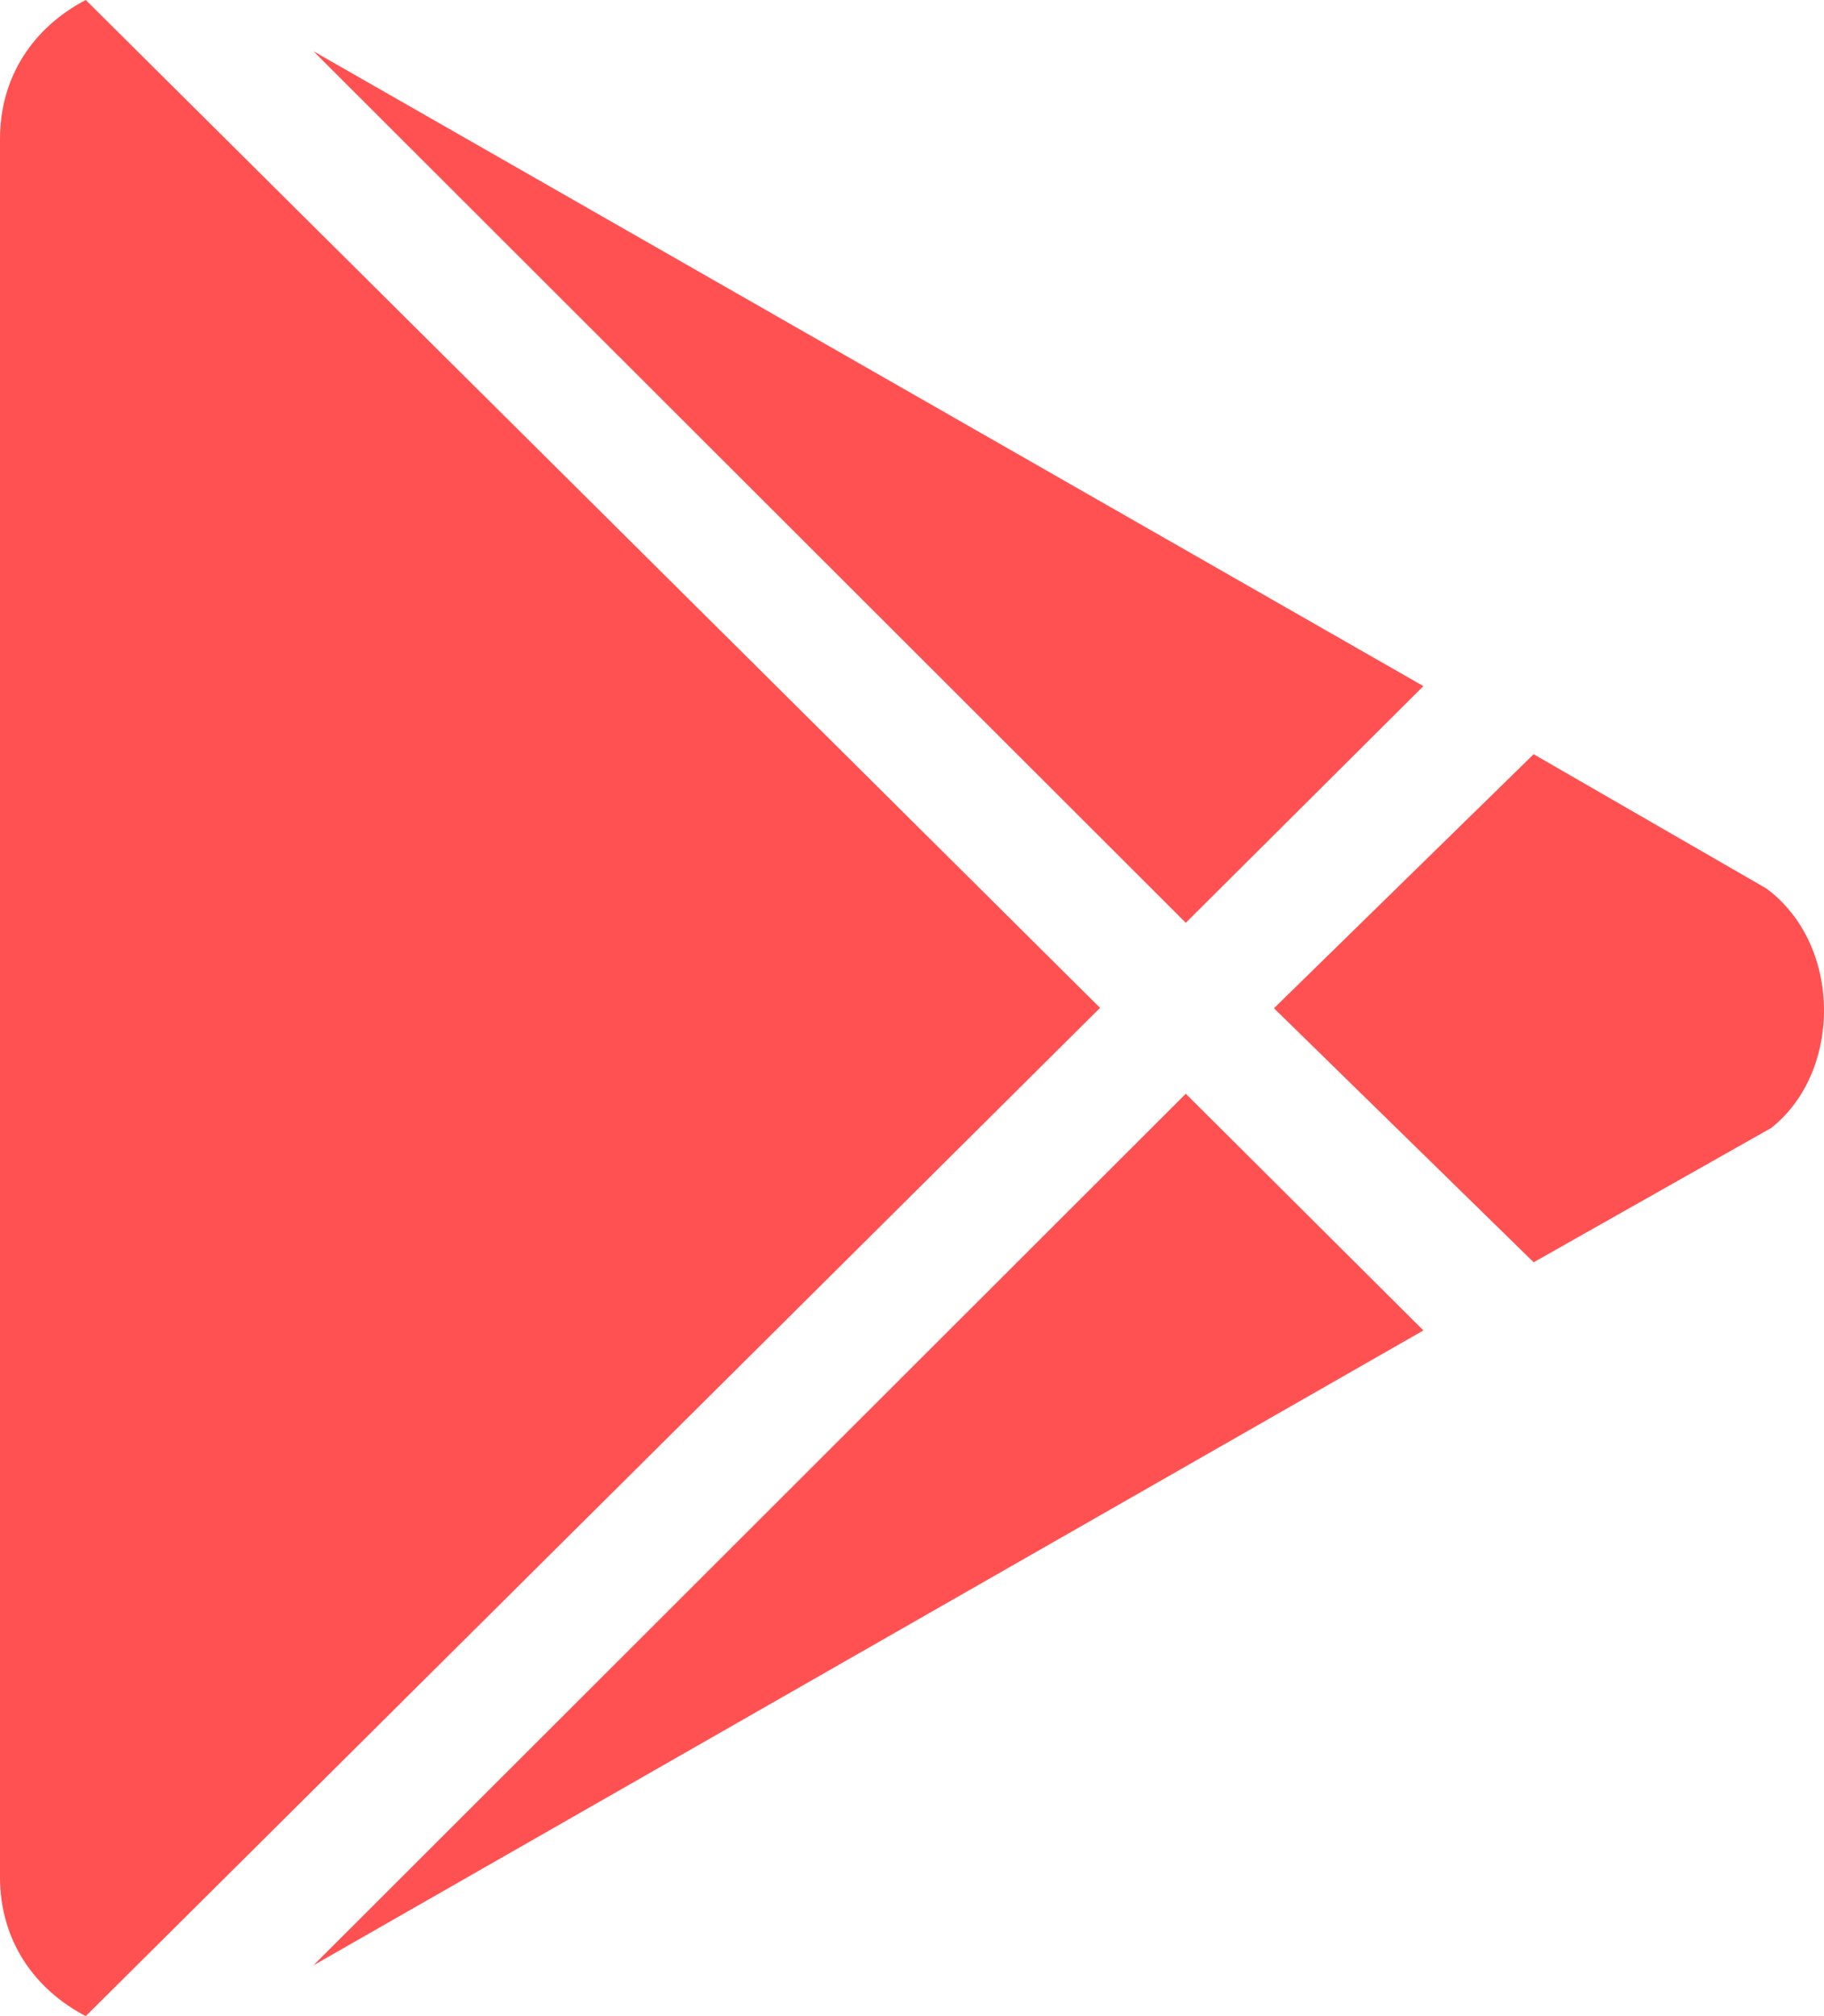
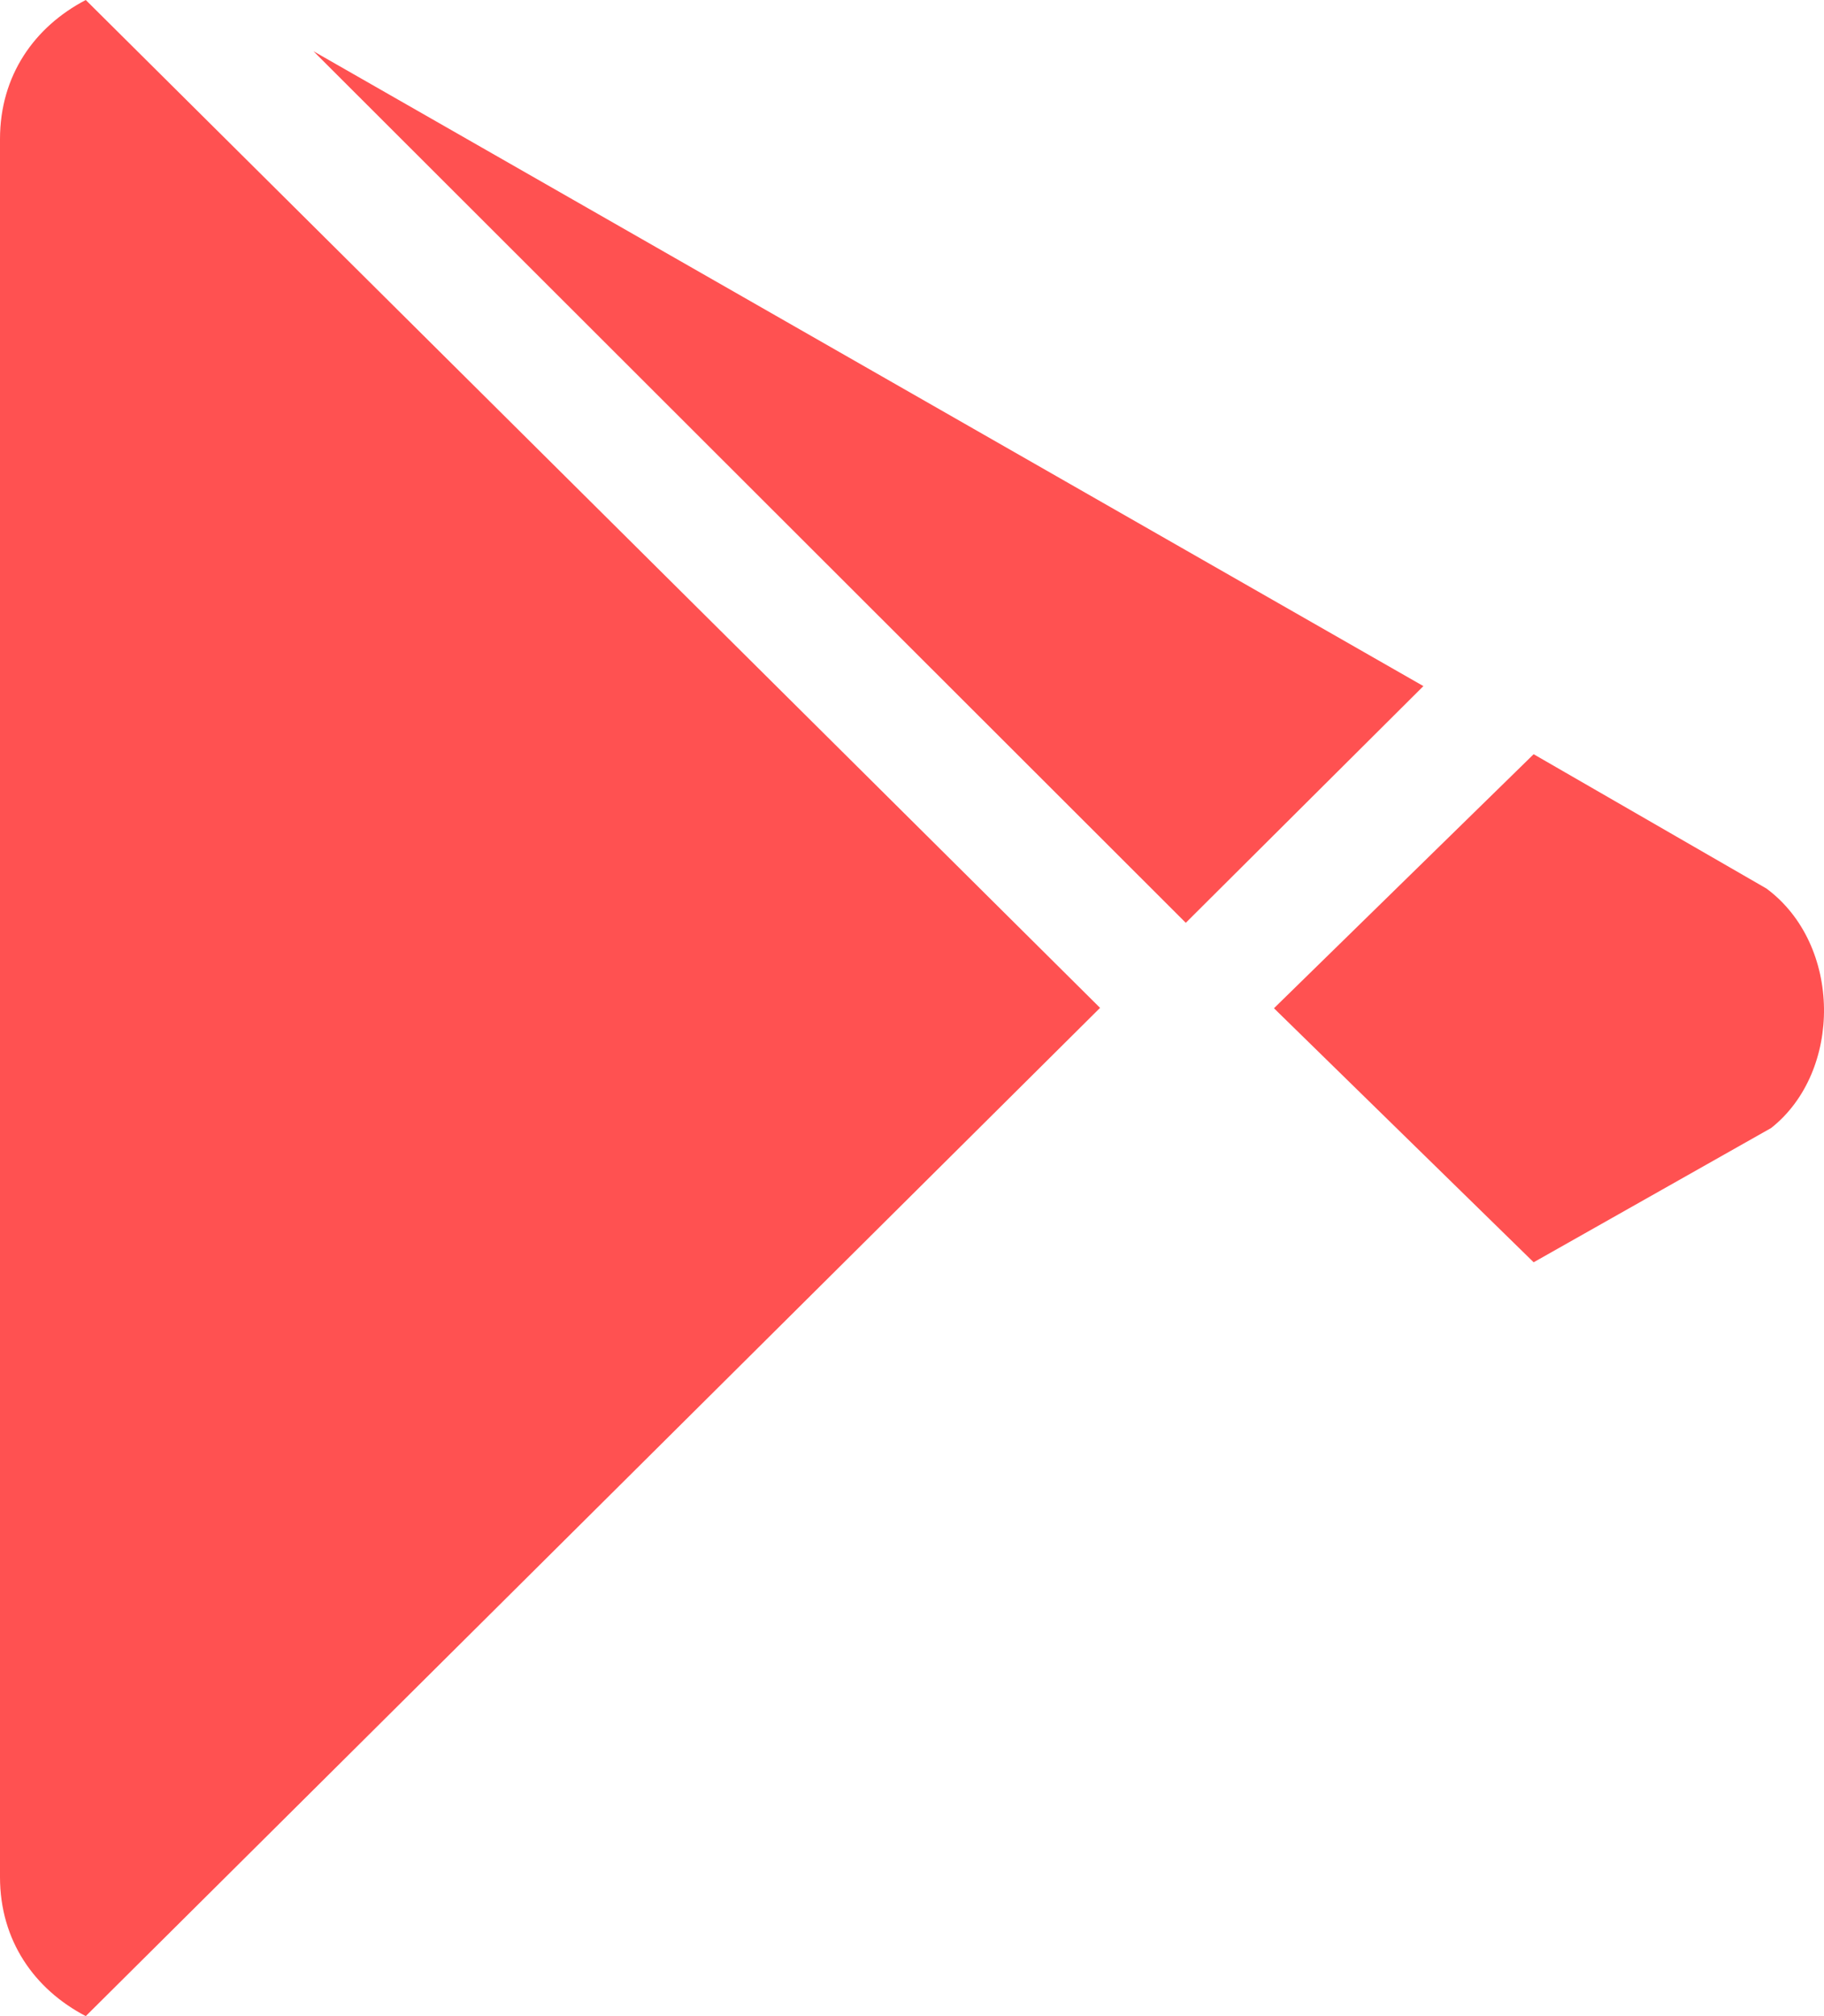
<svg xmlns="http://www.w3.org/2000/svg" width="38" height="42" viewBox="0 0 38 42" fill="none">
-   <path d="M24.704 19.224L6.53 1.067L29.654 14.293L24.704 19.224ZM1.787 0C0.716 0.558 0 1.575 0 2.896V39.104C0 40.425 0.716 41.442 1.787 42L22.918 20.996L1.787 0ZM36.801 18.51L31.951 15.712L26.541 21.004L31.951 26.296L36.9 23.498C38.383 22.325 38.383 19.683 36.801 18.51ZM6.53 40.942L29.654 27.716L24.704 22.785L6.53 40.942Z" fill="#FF5151" />
+   <path d="M24.704 19.224L6.53 1.067L29.654 14.293L24.704 19.224ZM1.787 0C0.716 0.558 0 1.575 0 2.896V39.104C0 40.425 0.716 41.442 1.787 42L22.918 20.996L1.787 0ZM36.801 18.51L31.951 15.712L26.541 21.004L31.951 26.296L36.9 23.498C38.383 22.325 38.383 19.683 36.801 18.51ZM6.53 40.942L29.654 27.716L6.53 40.942Z" fill="#FF5151" />
</svg>